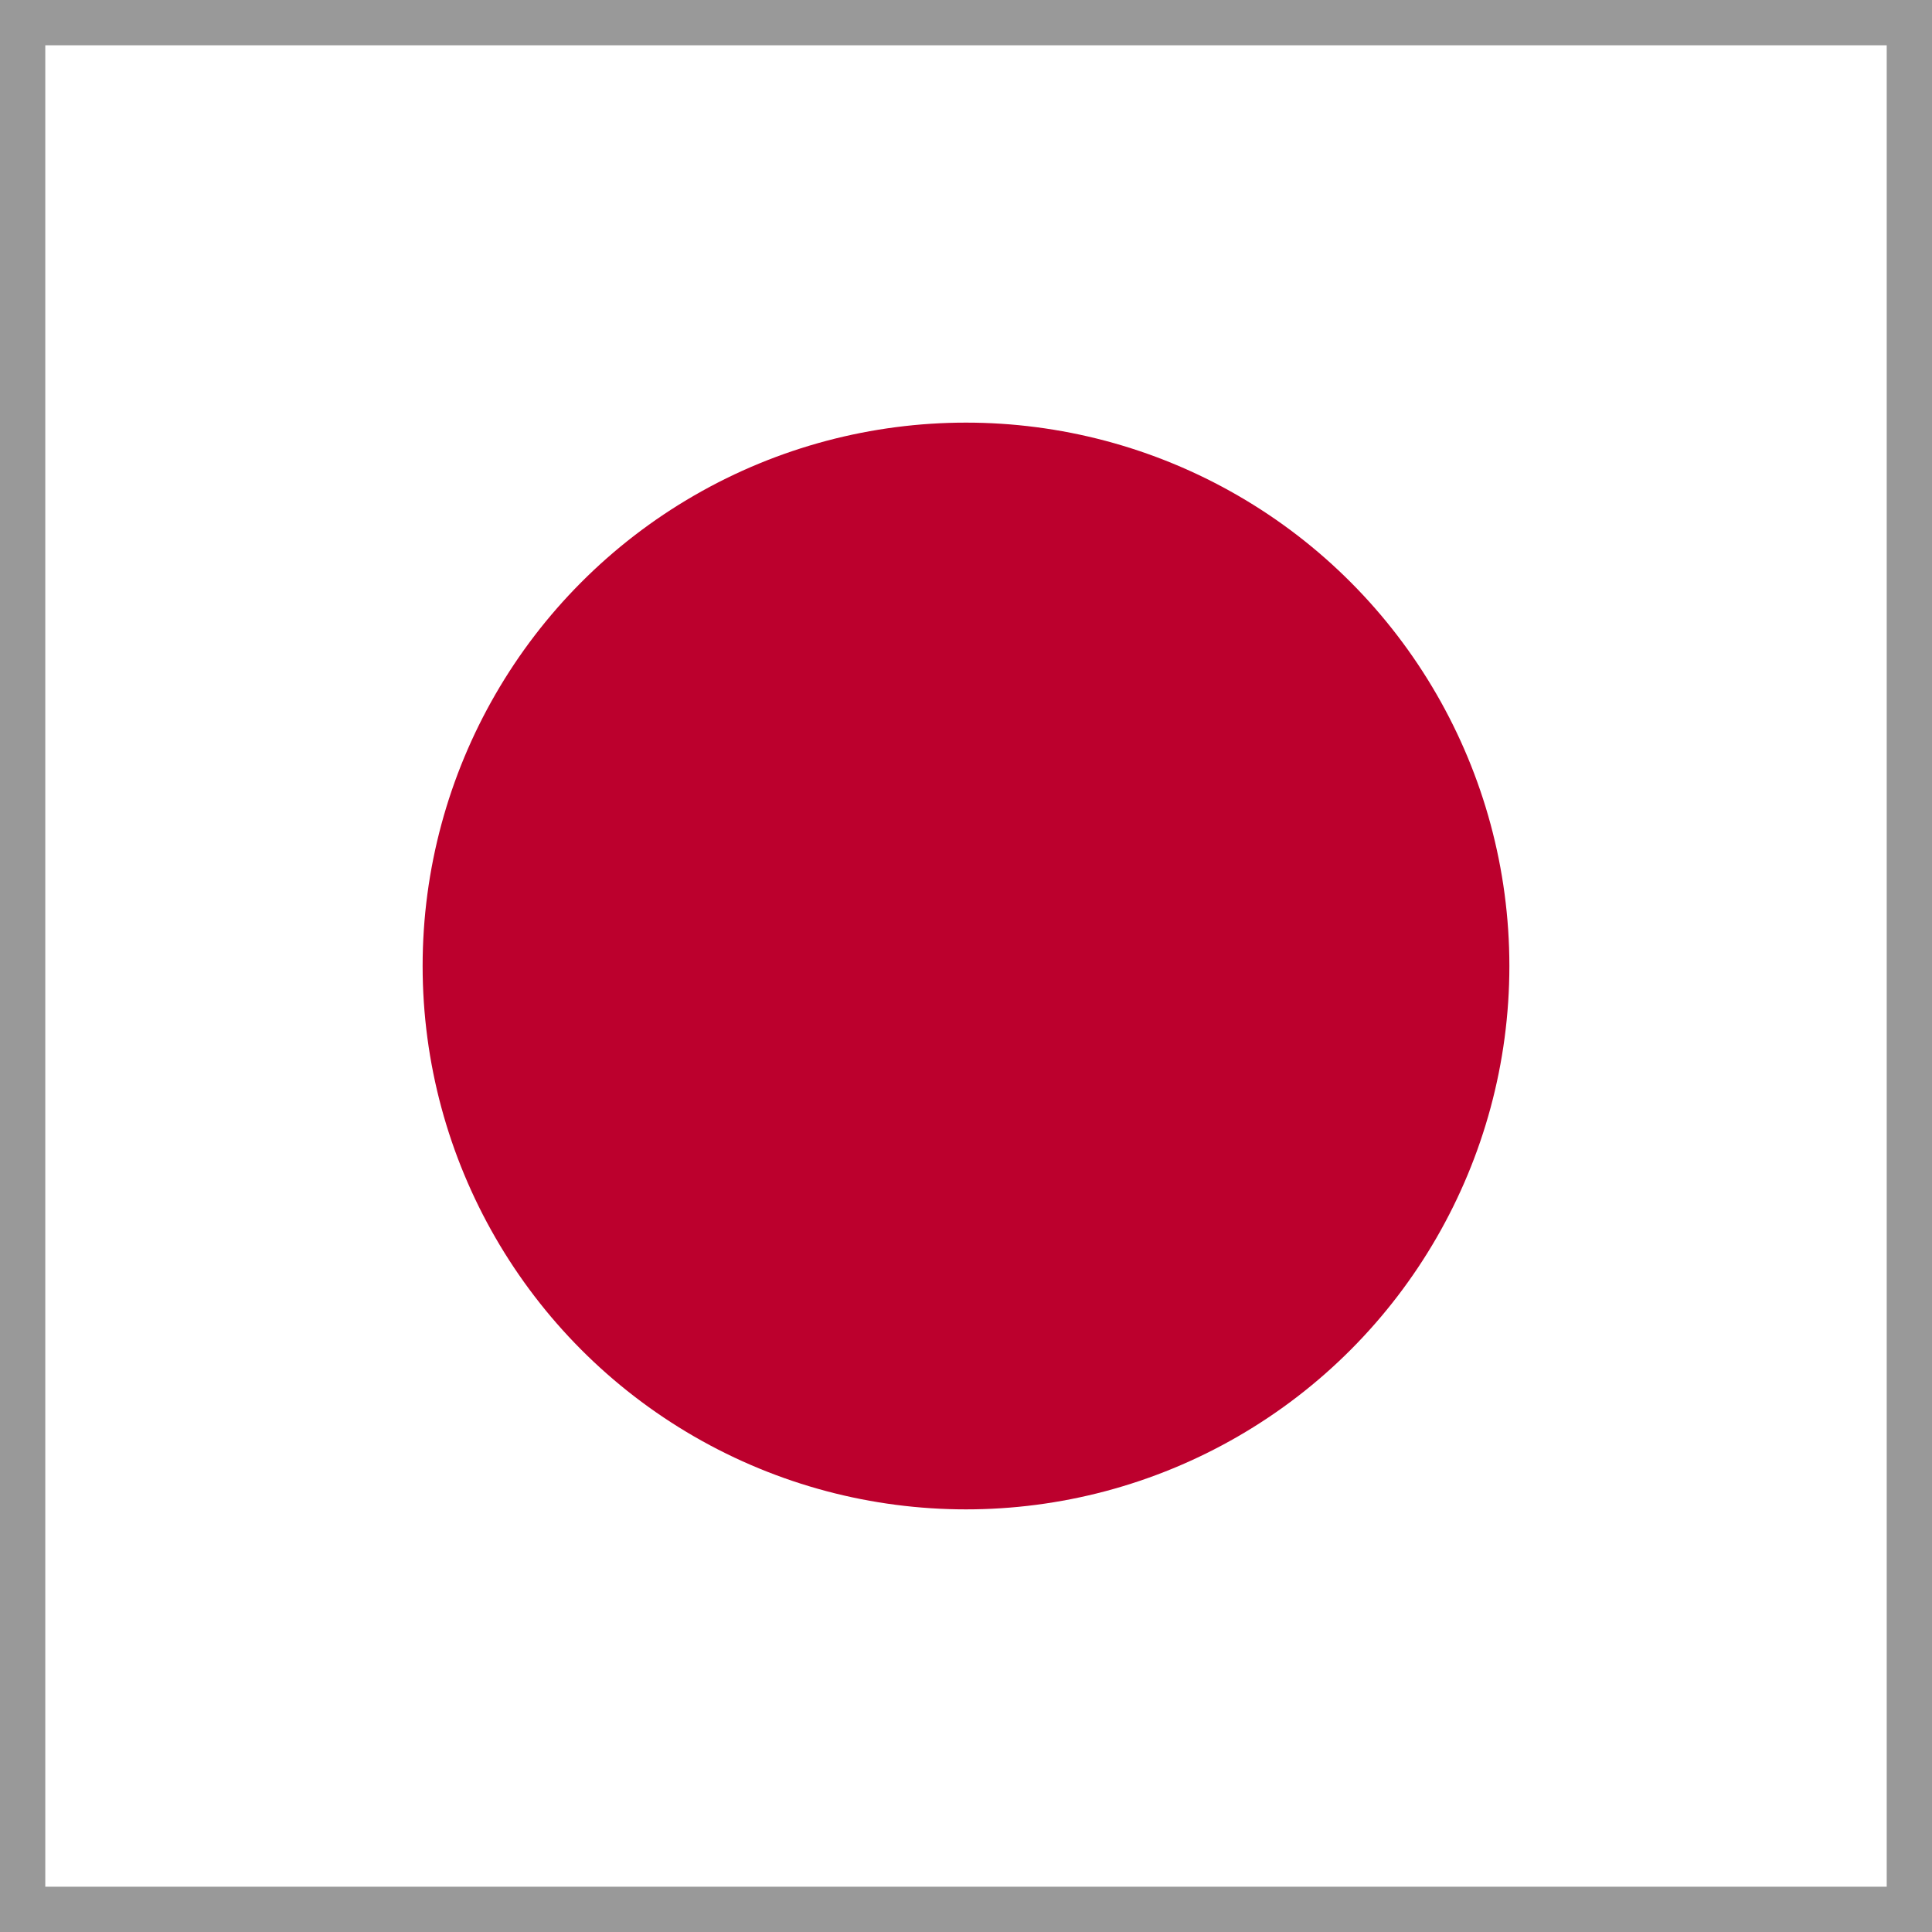
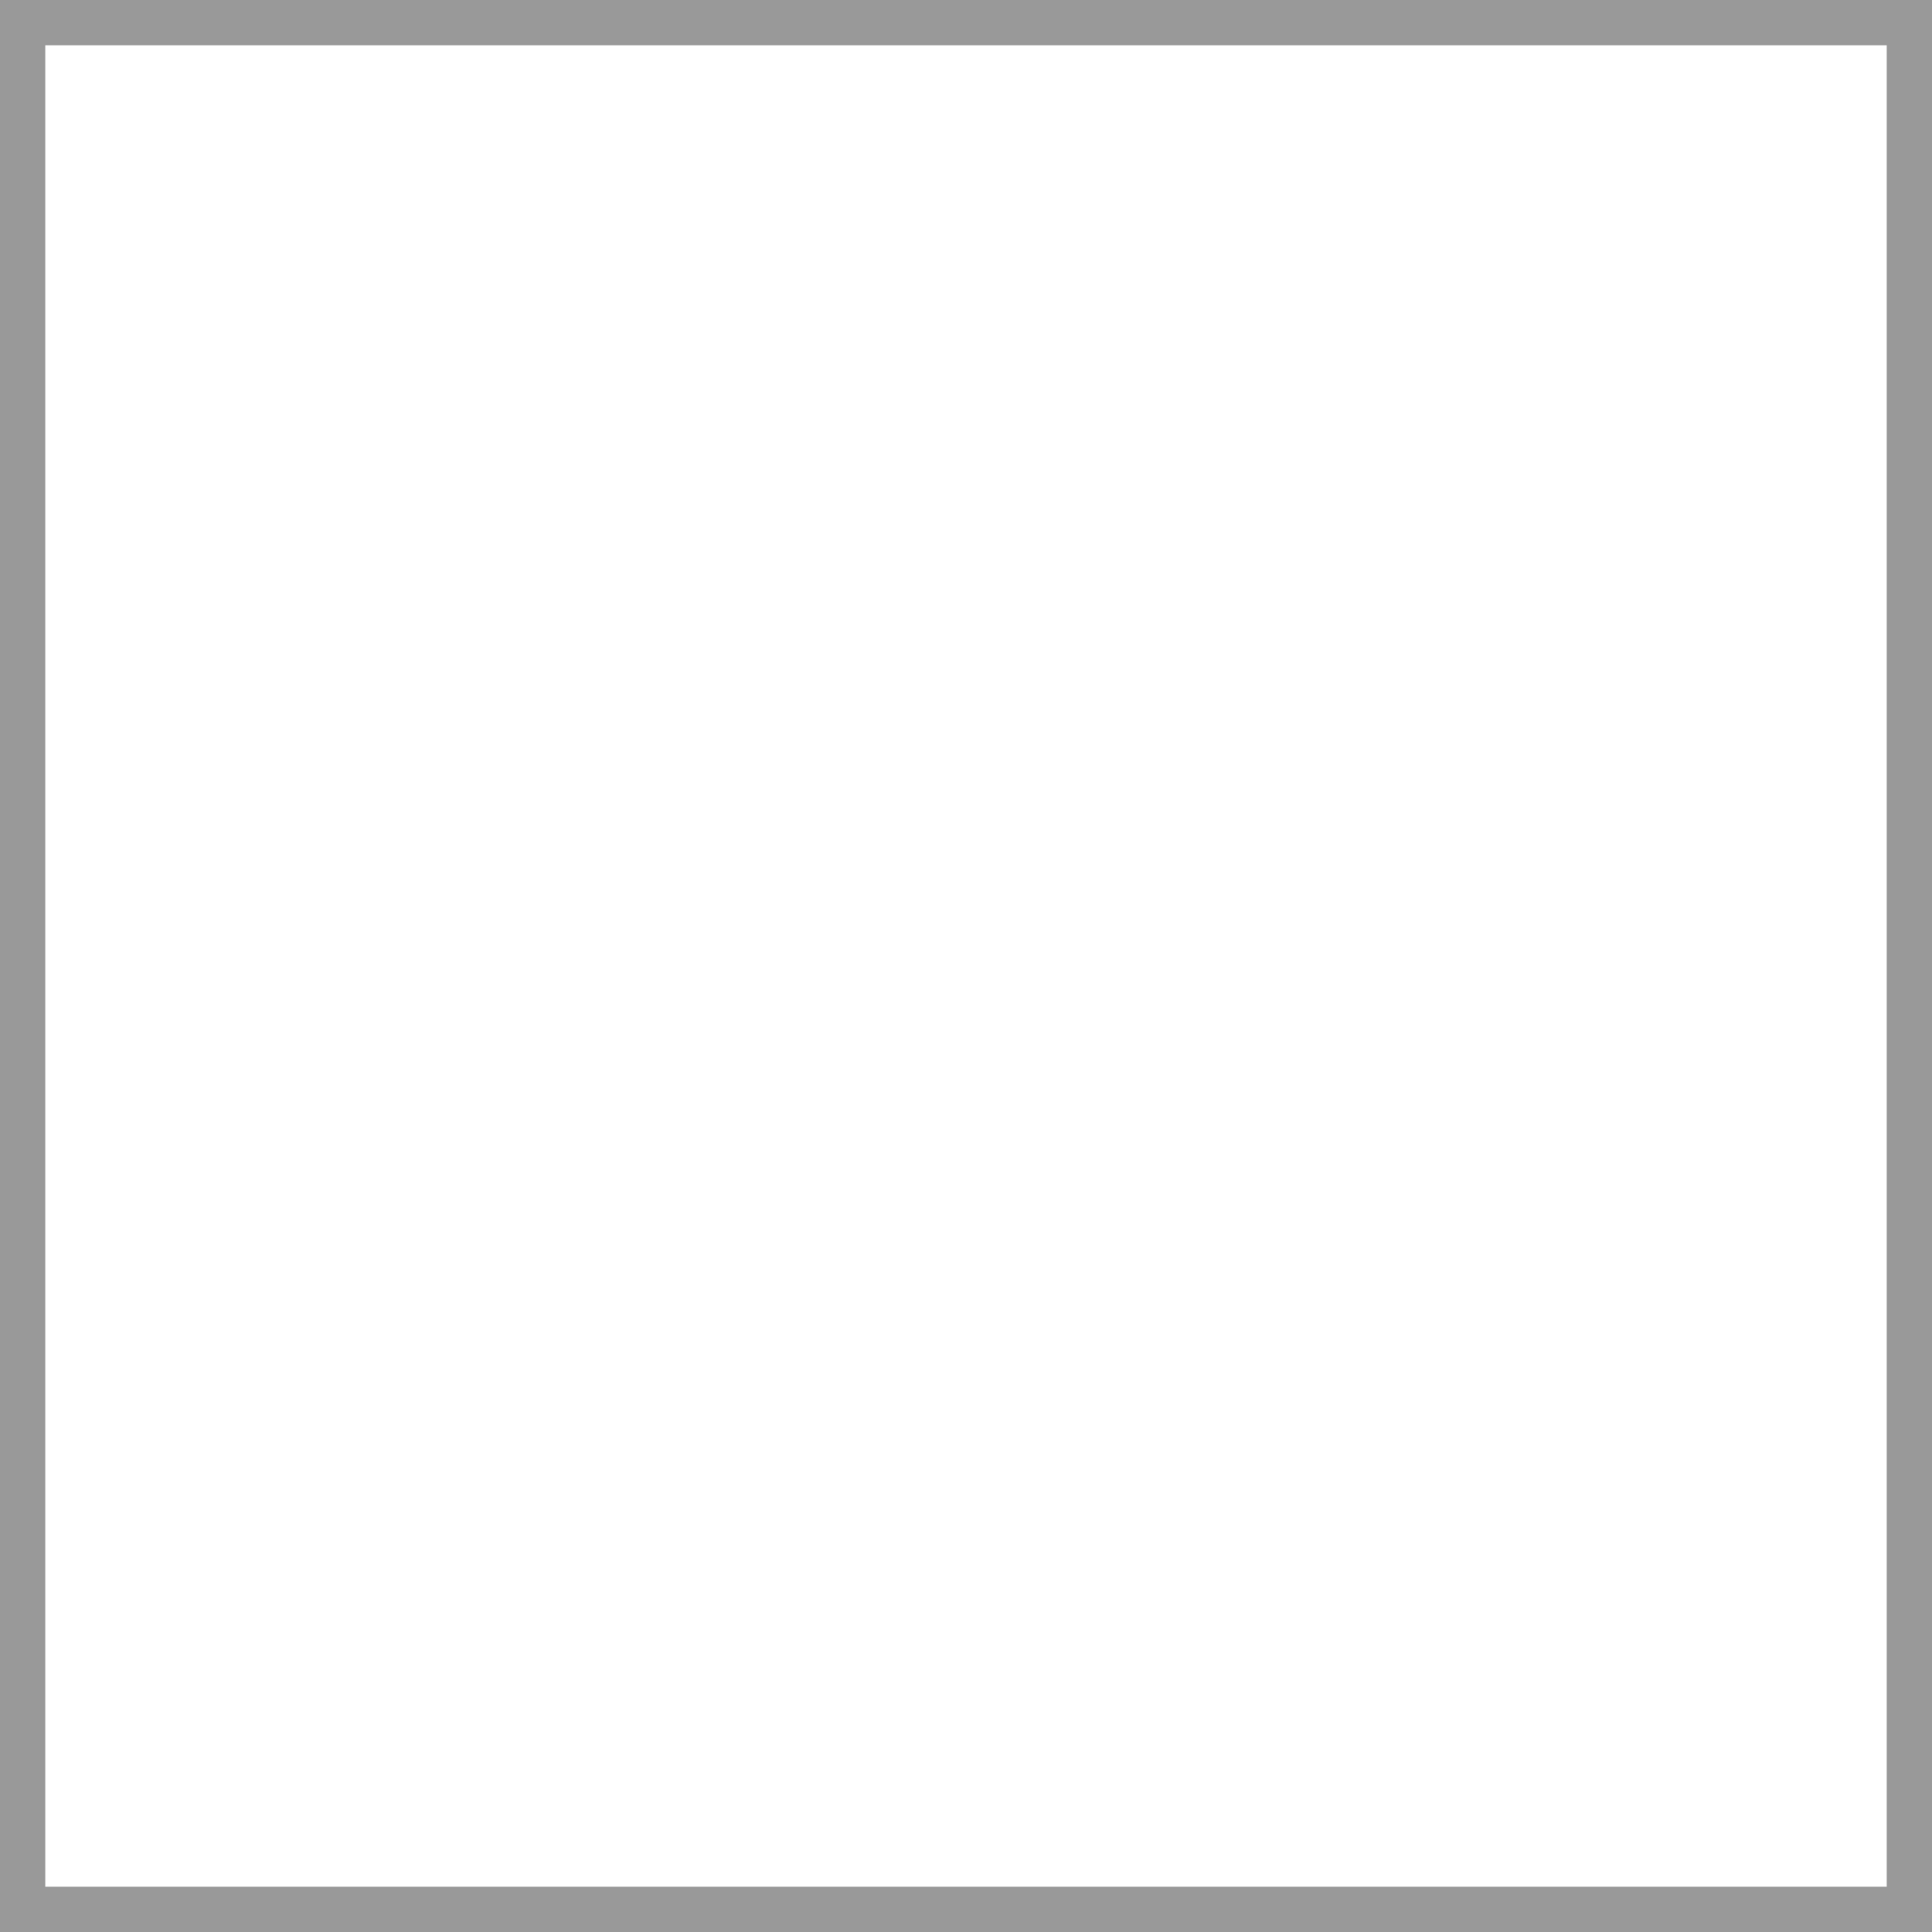
<svg xmlns="http://www.w3.org/2000/svg" viewBox="0 0 32 32">
  <rect width="32" height="32" fill="#FFFFFF" />
-   <circle cx="16" cy="16" r="9" fill="#BC002D" />
  <rect width="32" height="32" fill="none" stroke="#999999" stroke-width="1.5" />
</svg>